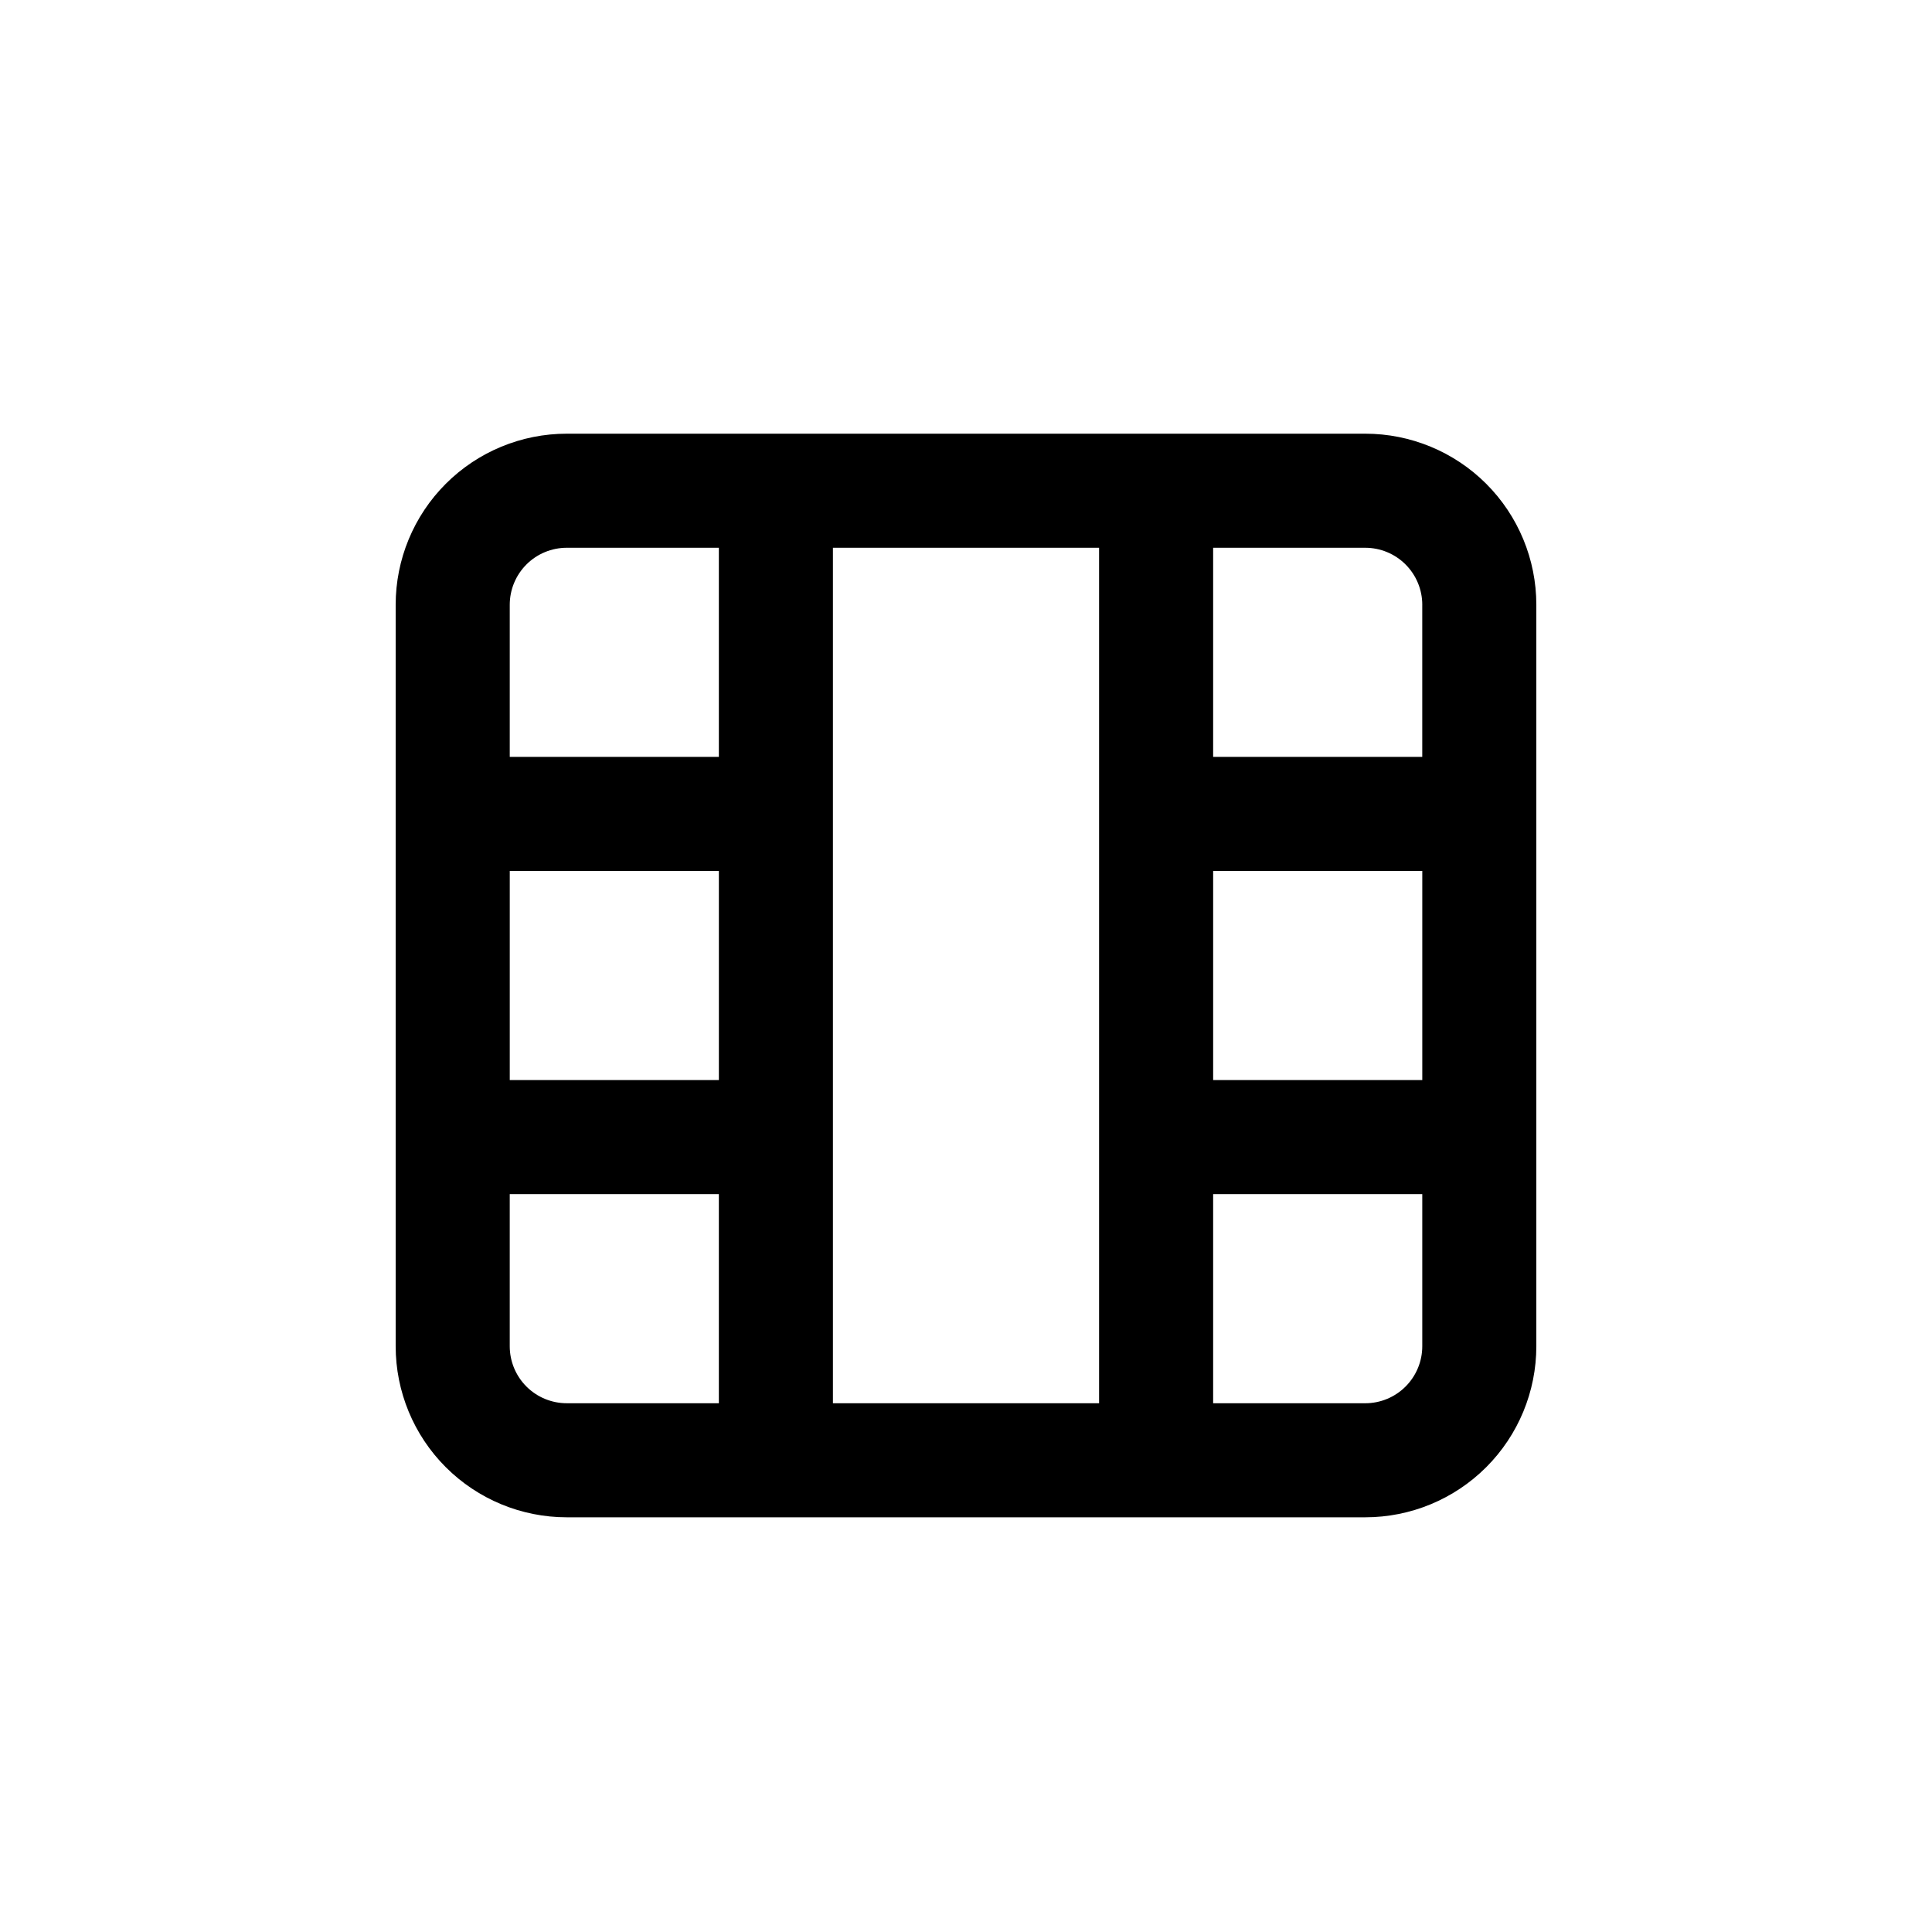
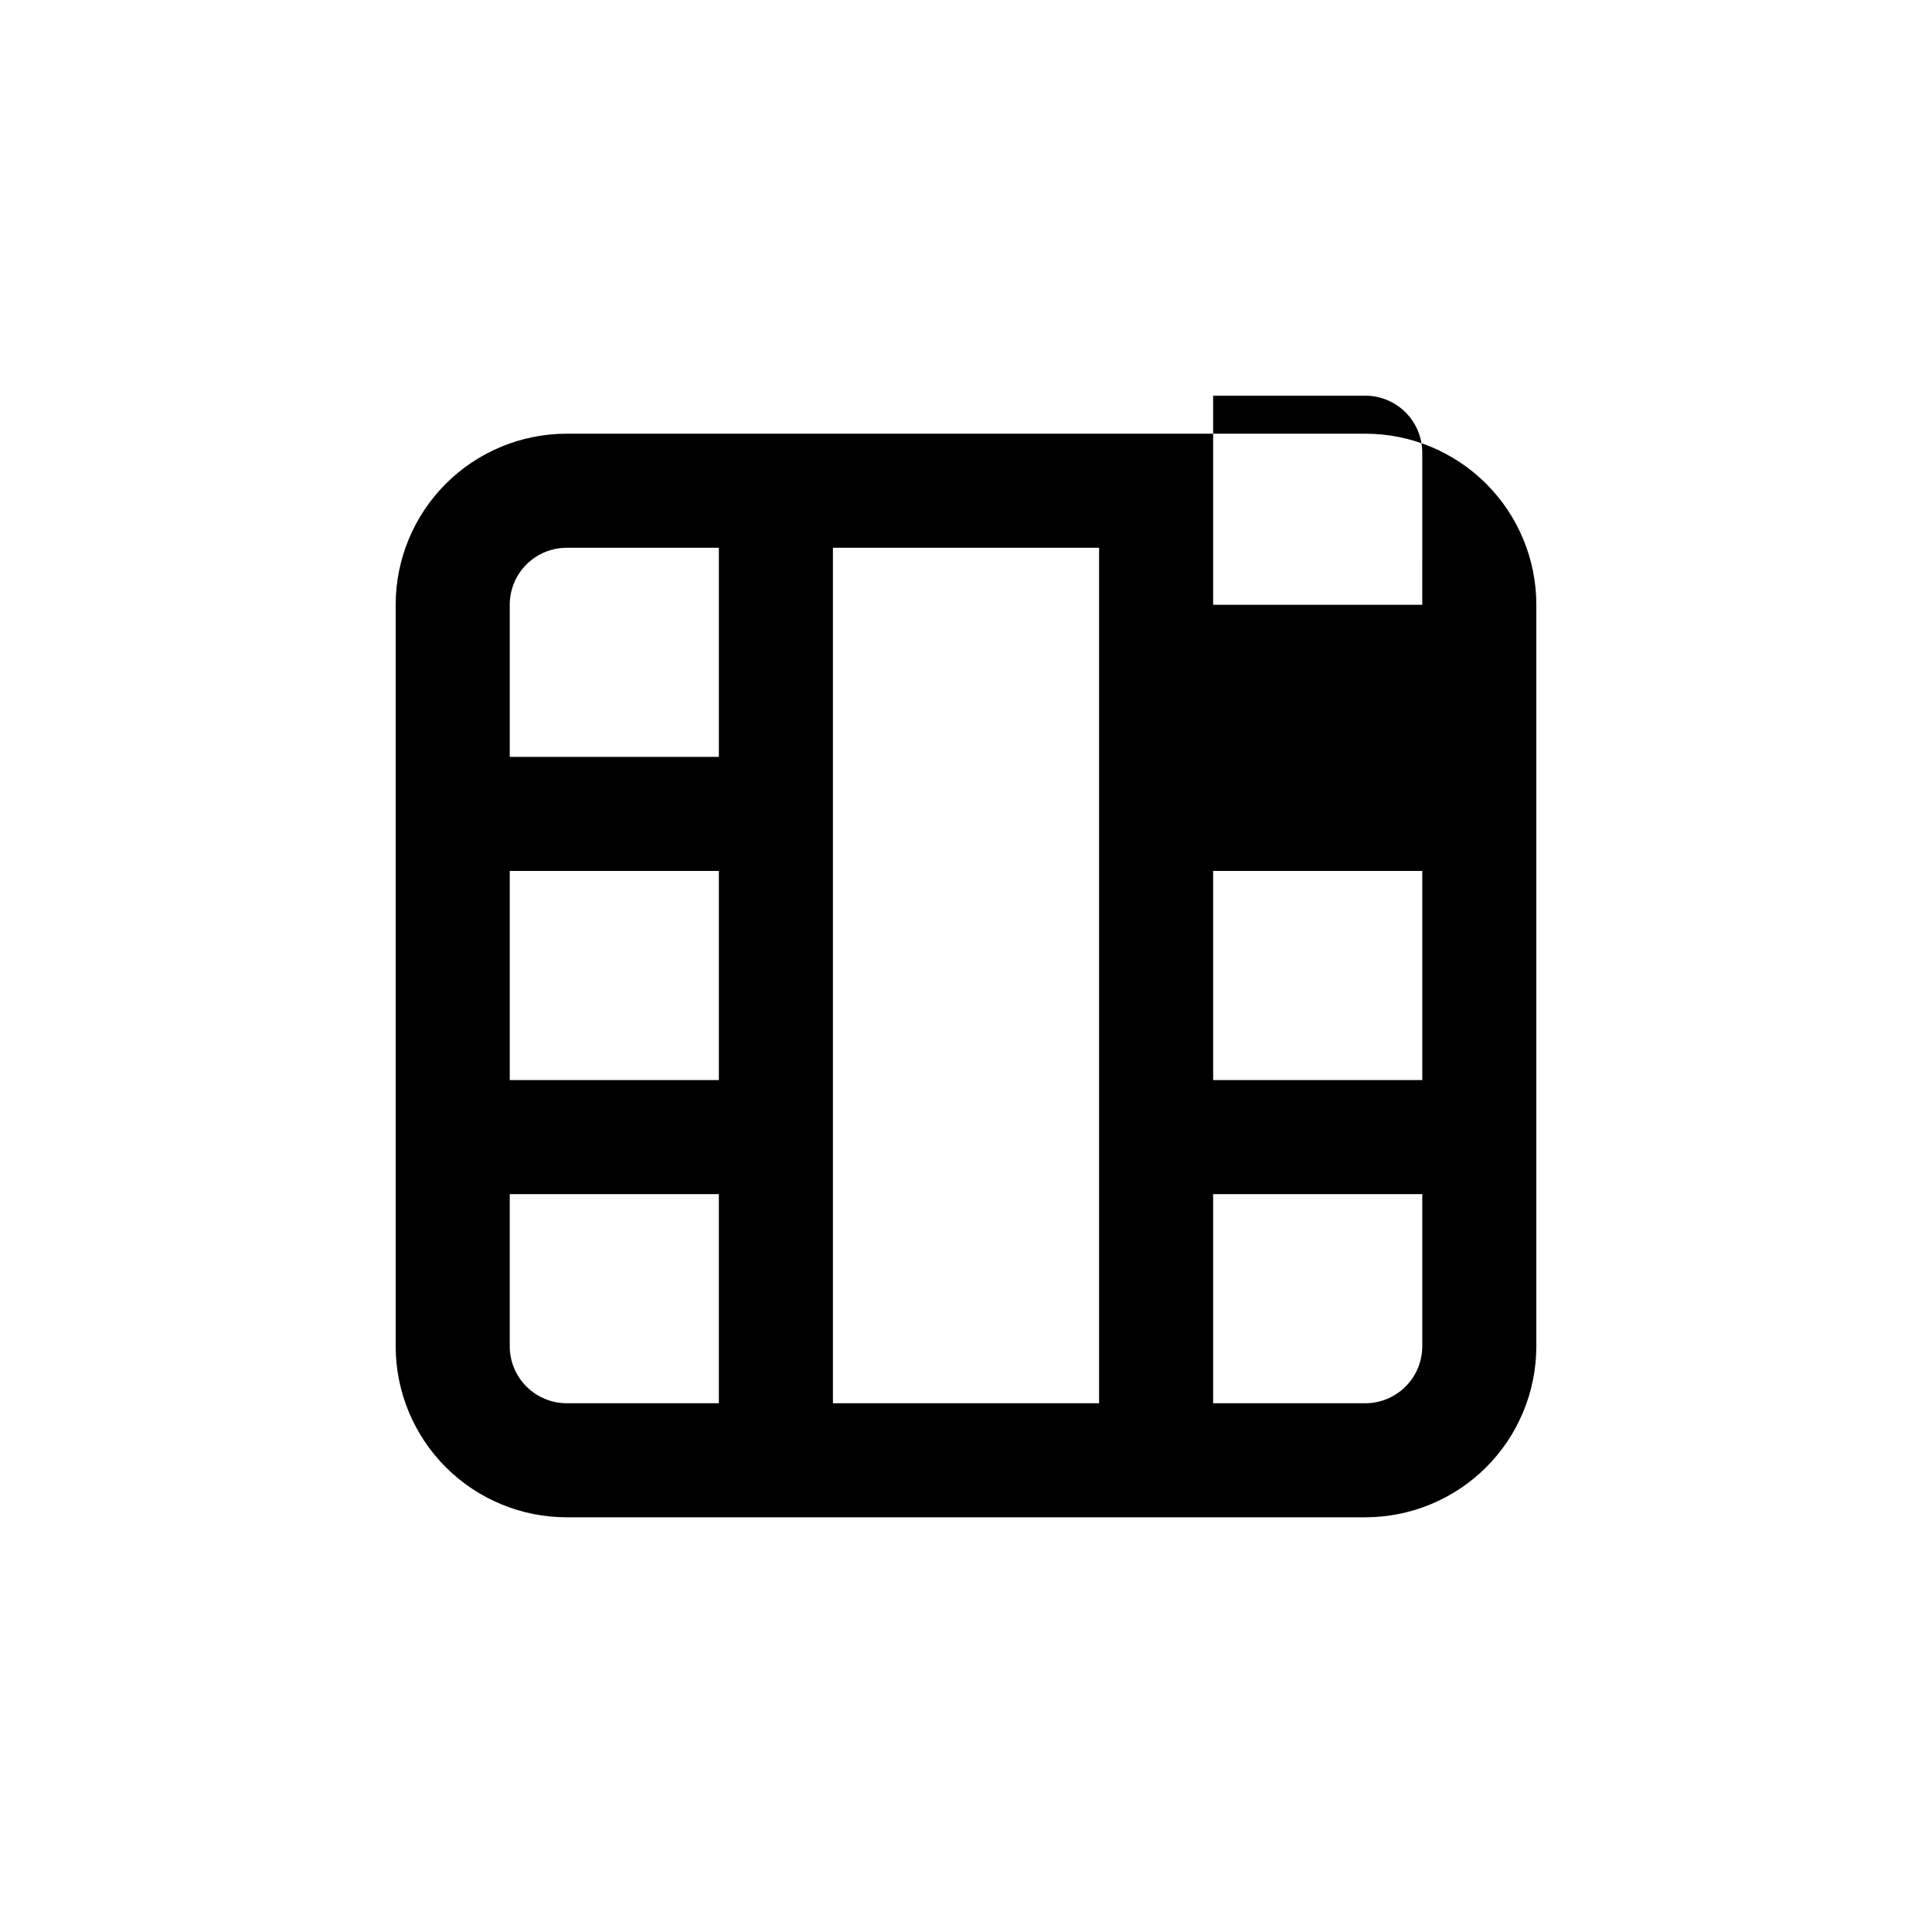
<svg xmlns="http://www.w3.org/2000/svg" fill="#000000" width="800px" height="800px" version="1.1" viewBox="144 144 512 512">
-   <path d="m294.2 546.1h211.6c12.027 0 23.559-4.777 32.062-13.277 8.504-8.504 13.281-20.039 13.281-32.062v-196.49c0-12.023-4.777-23.559-13.281-32.062-8.504-8.5-20.035-13.277-32.062-13.277h-211.6c-12.027 0-23.559 4.777-32.062 13.277-8.504 8.504-13.281 20.039-13.281 32.062v196.49c0 12.023 4.777 23.559 13.281 32.062 8.504 8.5 20.035 13.277 32.062 13.277zm-15.113-45.344v-40.301h55.418v55.418h-40.305c-4.008 0-7.856-1.594-10.688-4.426-2.836-2.836-4.426-6.68-4.426-10.688zm186.41-125.95h55.422v55.418h-55.422zm-30.227 141.07h-70.535v-226.71h70.535zm-100.76-85.648h-55.418v-55.418h55.418zm171.29 85.648h-40.305v-55.418h55.422v40.305c0 4.008-1.594 7.852-4.43 10.688-2.832 2.832-6.676 4.426-10.688 4.426zm15.113-211.6v40.305h-55.418v-55.418h40.305c4.012 0 7.856 1.594 10.688 4.426 2.836 2.836 4.43 6.68 4.43 10.688zm-226.71-15.113h40.305v55.418h-55.418v-40.305c0-4.008 1.59-7.852 4.426-10.688 2.832-2.832 6.68-4.426 10.688-4.426z" />
+   <path d="m294.2 546.1h211.6c12.027 0 23.559-4.777 32.062-13.277 8.504-8.504 13.281-20.039 13.281-32.062v-196.49c0-12.023-4.777-23.559-13.281-32.062-8.504-8.5-20.035-13.277-32.062-13.277h-211.6c-12.027 0-23.559 4.777-32.062 13.277-8.504 8.504-13.281 20.039-13.281 32.062v196.49c0 12.023 4.777 23.559 13.281 32.062 8.504 8.5 20.035 13.277 32.062 13.277zm-15.113-45.344v-40.301h55.418v55.418h-40.305c-4.008 0-7.856-1.594-10.688-4.426-2.836-2.836-4.426-6.68-4.426-10.688zm186.41-125.95h55.422v55.418h-55.422zm-30.227 141.07h-70.535v-226.71h70.535zm-100.76-85.648h-55.418v-55.418h55.418zm171.29 85.648h-40.305v-55.418h55.422v40.305c0 4.008-1.594 7.852-4.43 10.688-2.832 2.832-6.676 4.426-10.688 4.426zm15.113-211.6h-55.418v-55.418h40.305c4.012 0 7.856 1.594 10.688 4.426 2.836 2.836 4.43 6.68 4.43 10.688zm-226.71-15.113h40.305v55.418h-55.418v-40.305c0-4.008 1.59-7.852 4.426-10.688 2.832-2.832 6.68-4.426 10.688-4.426z" />
</svg>